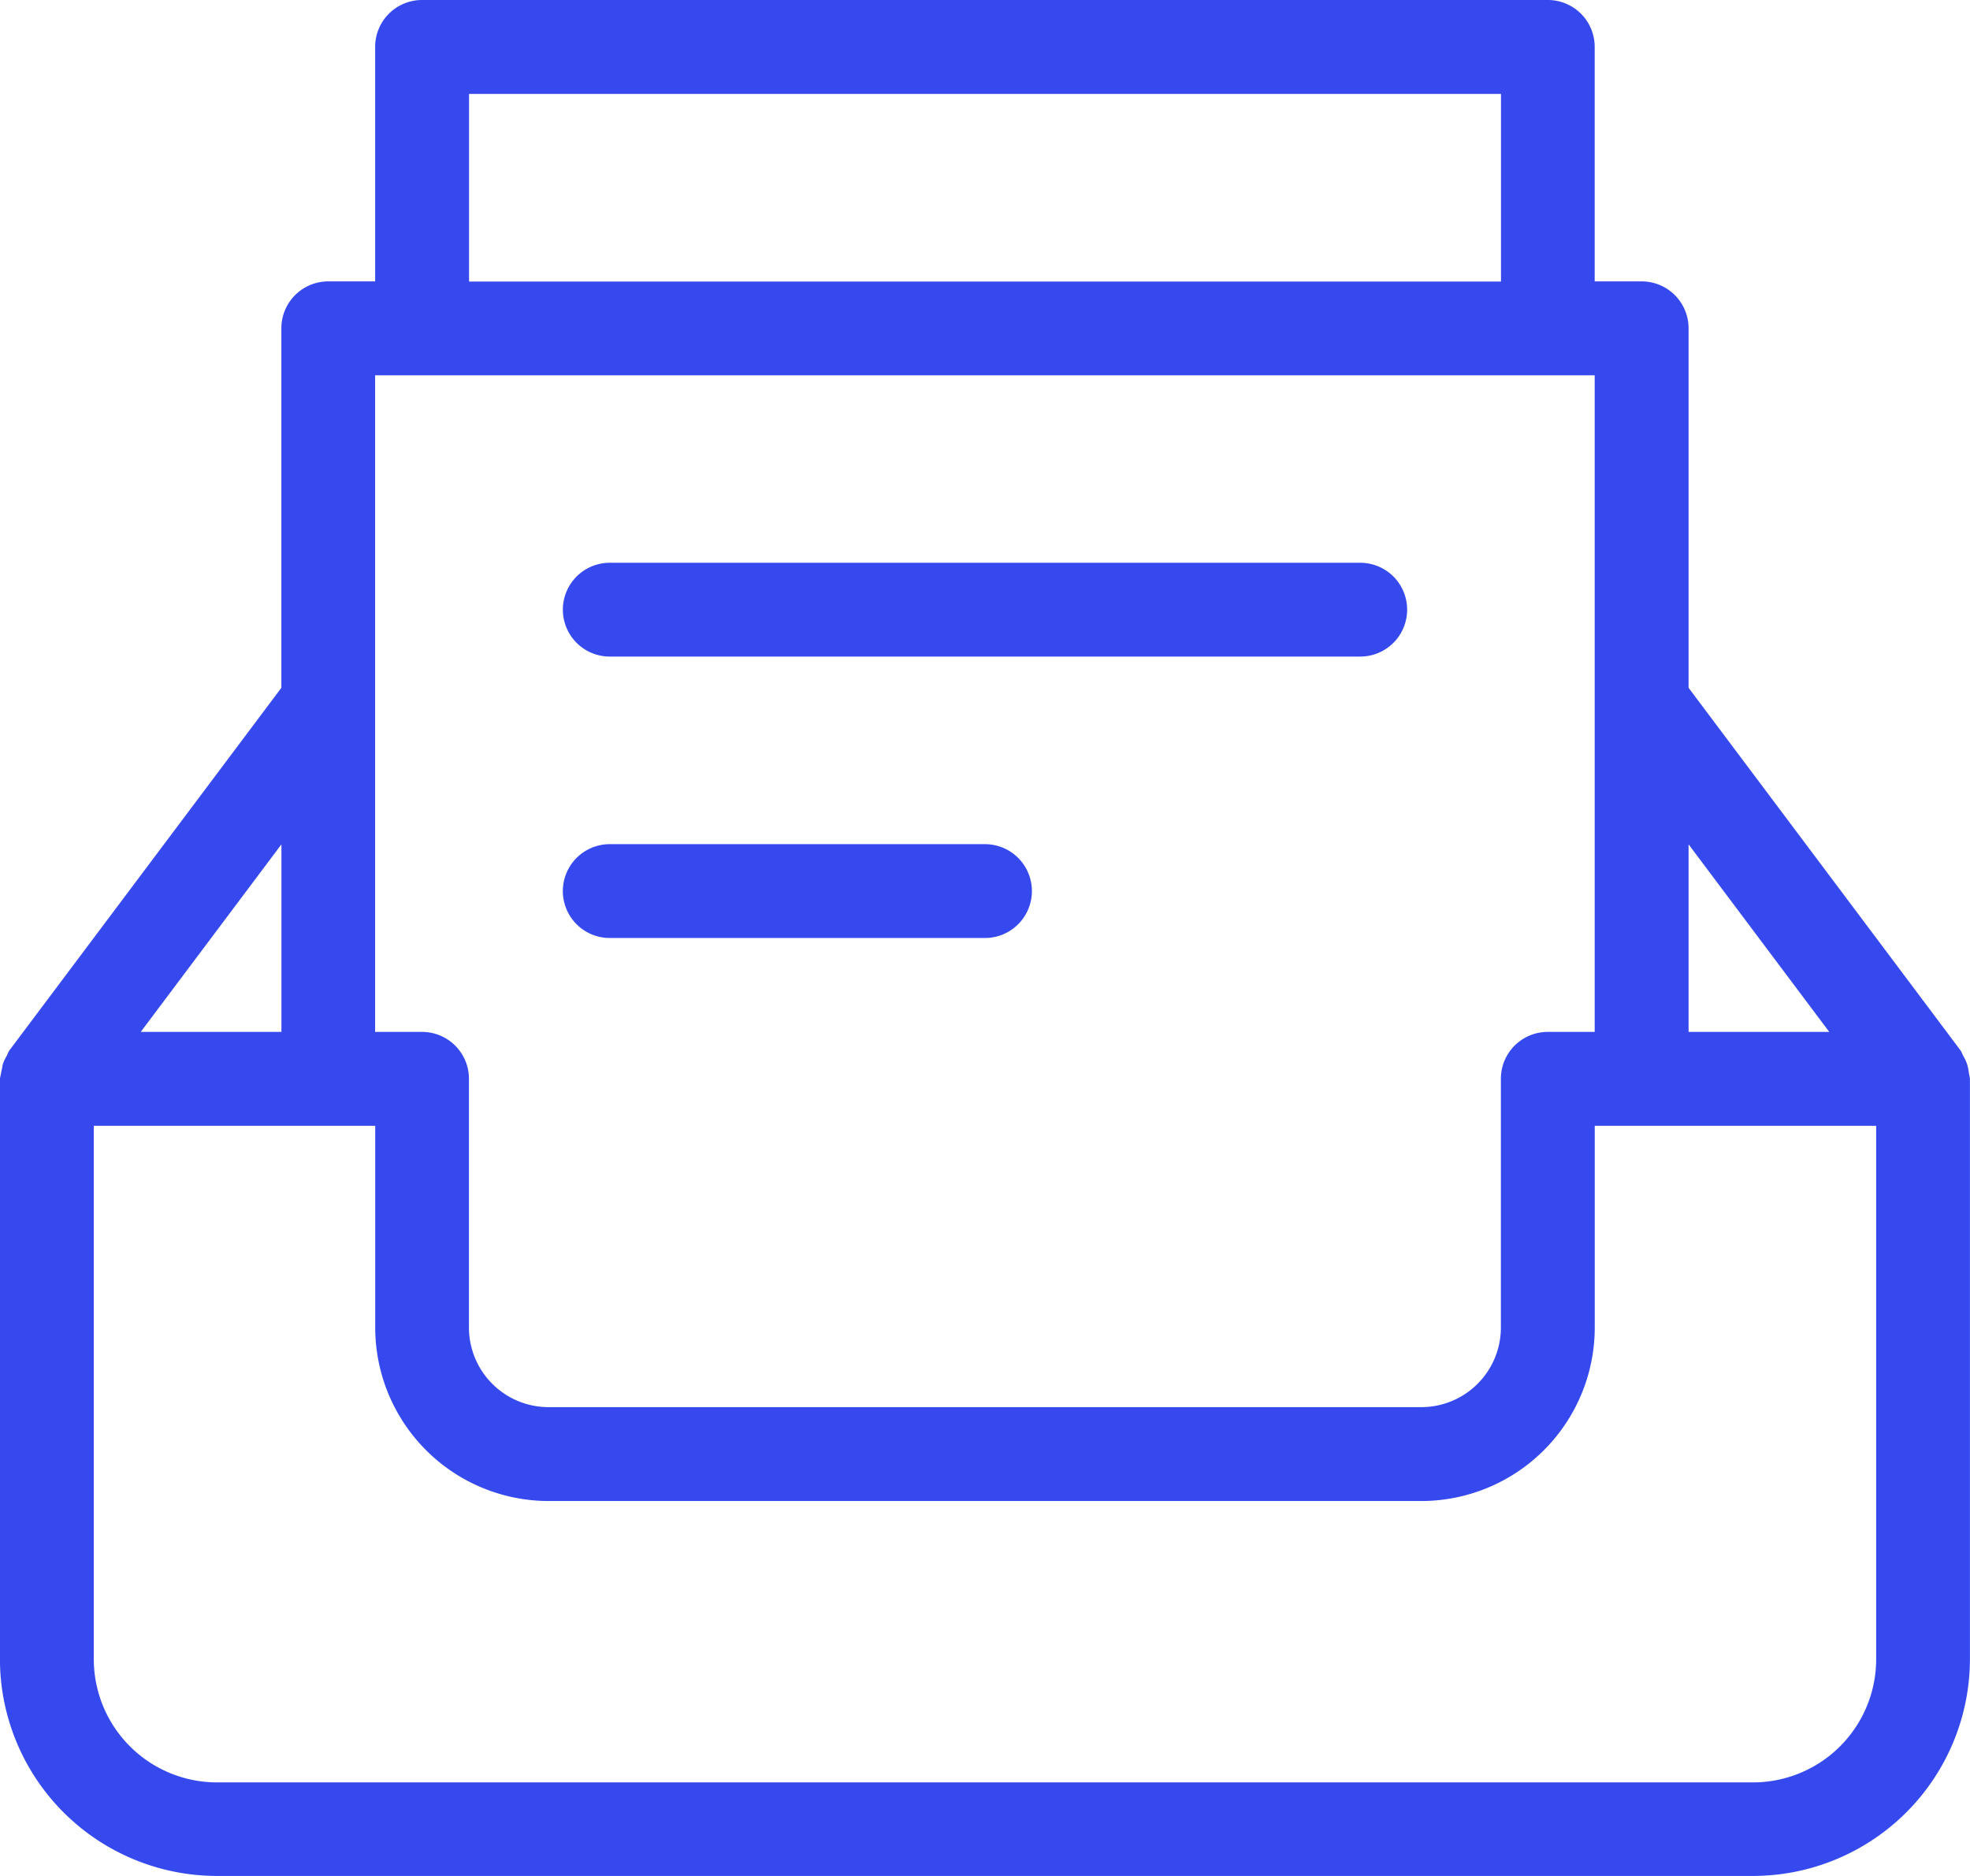
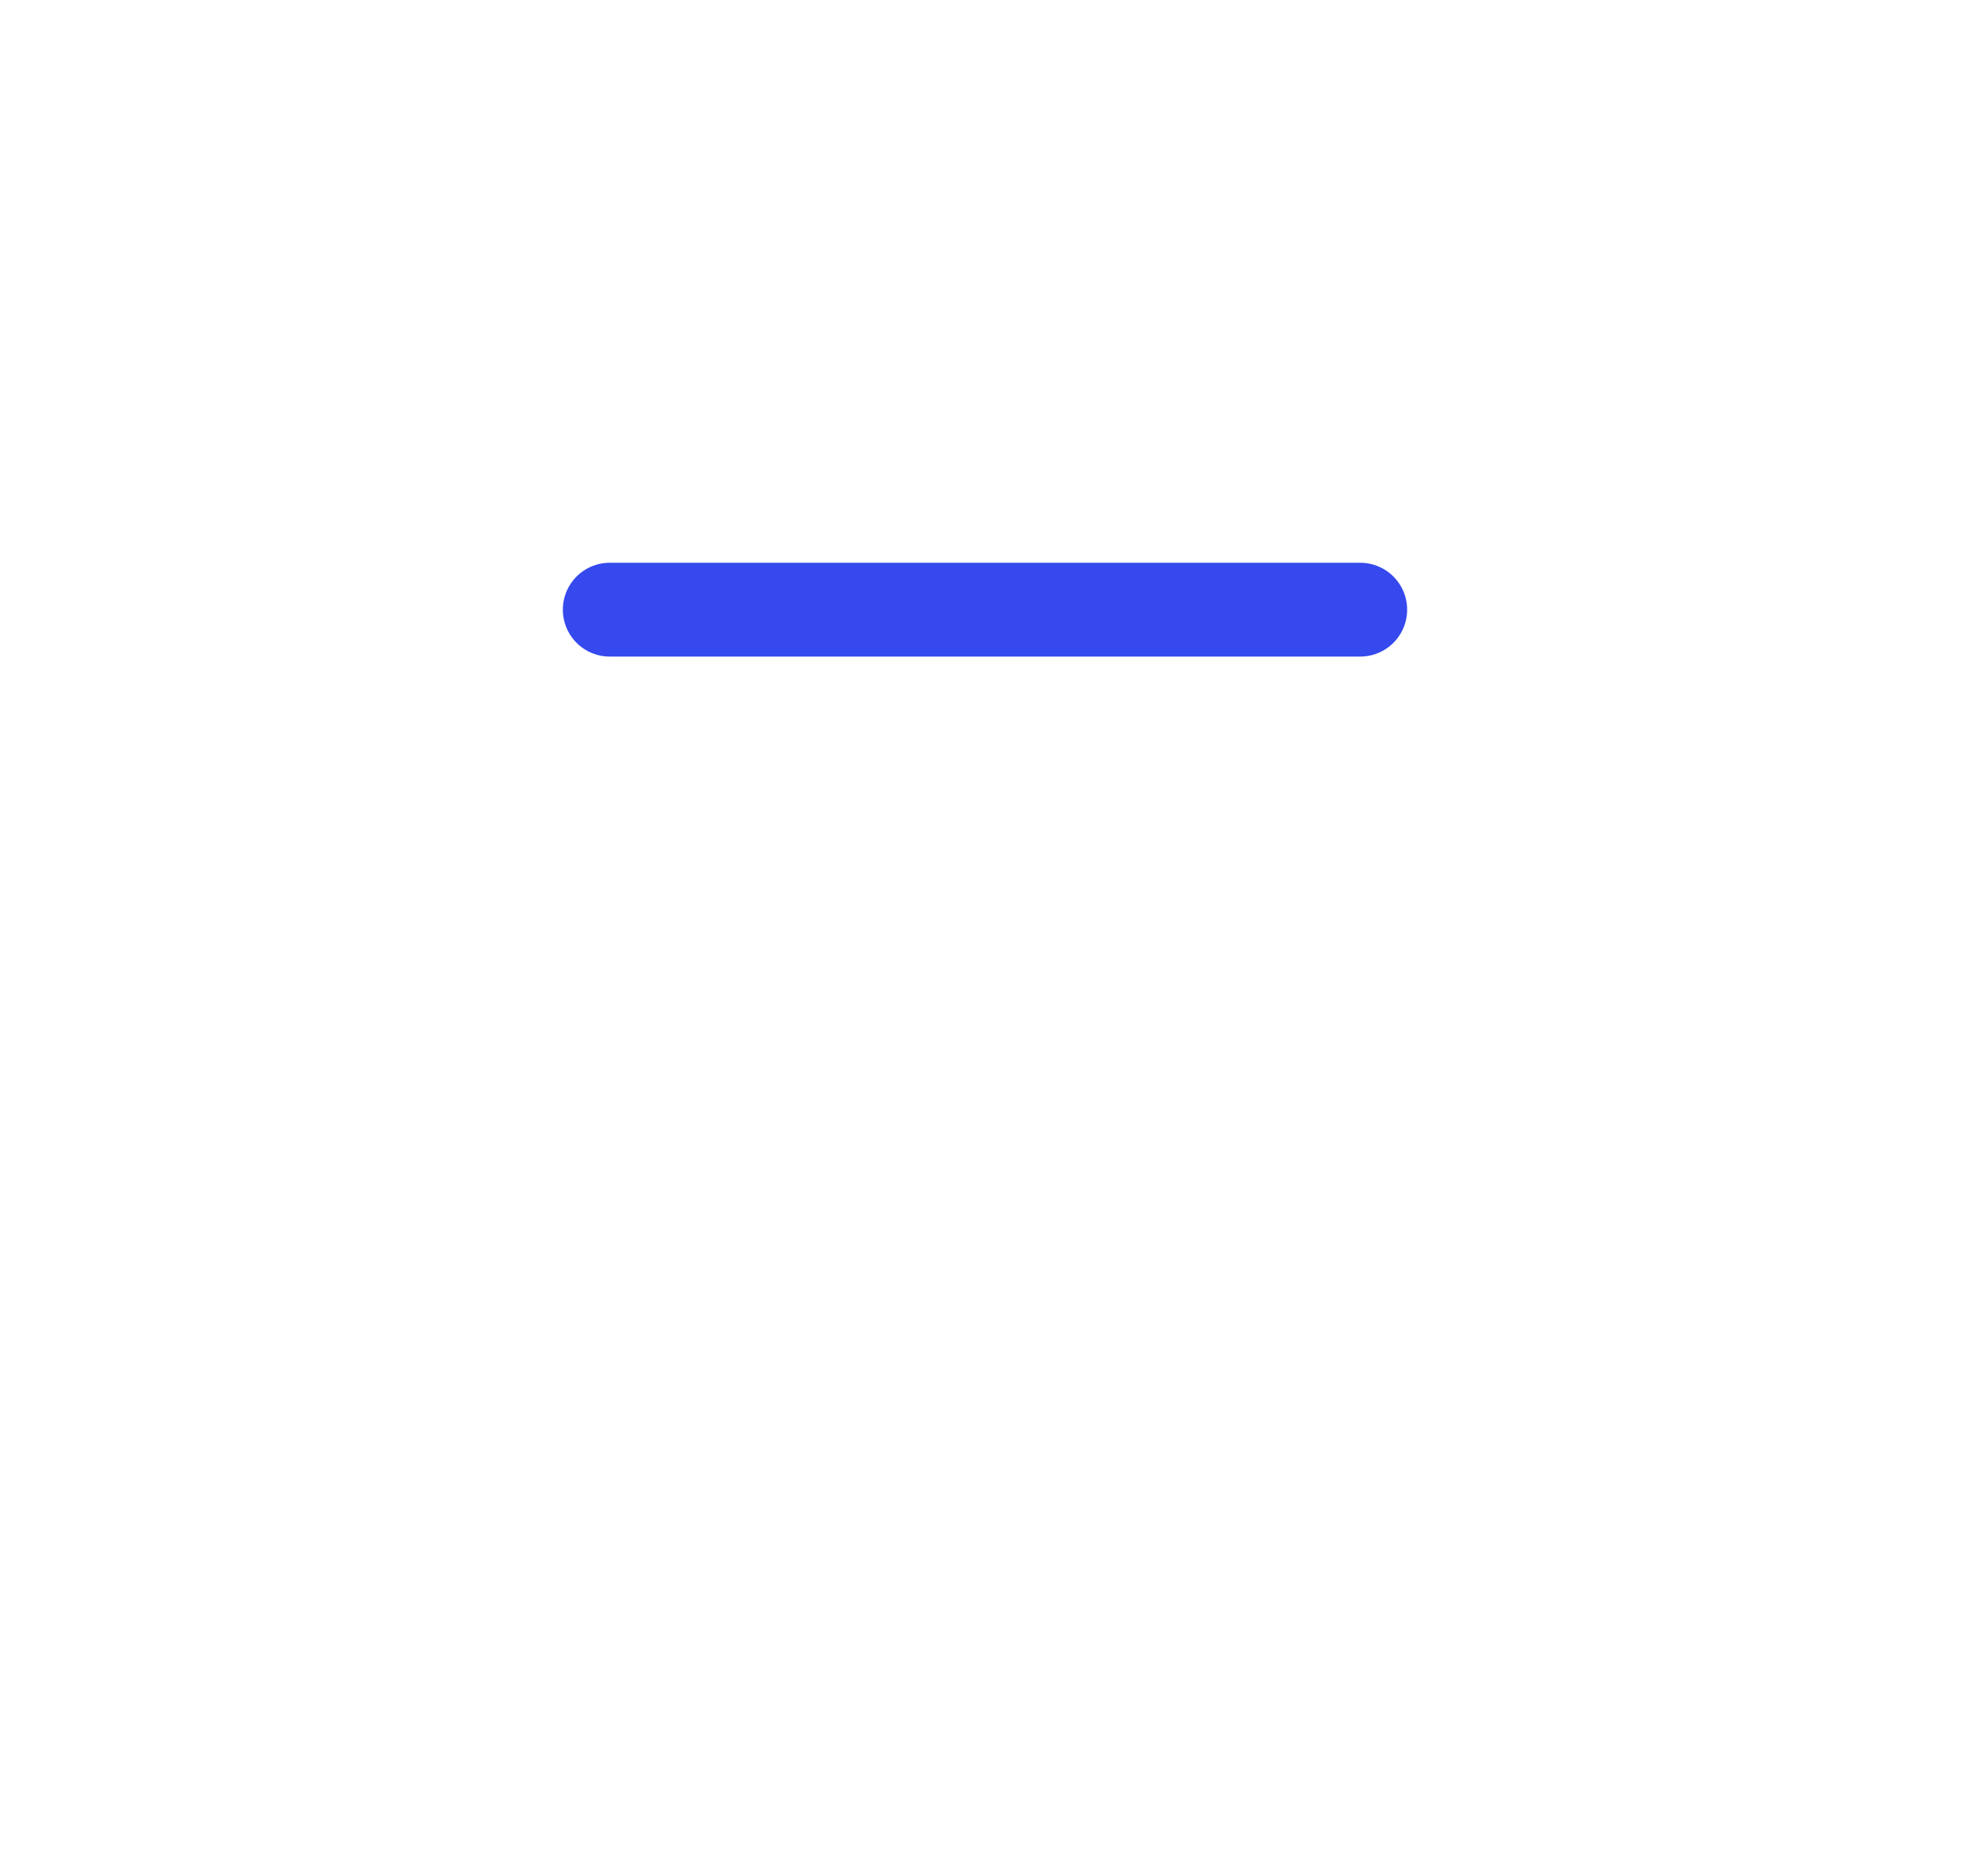
<svg xmlns="http://www.w3.org/2000/svg" width="61.853" height="58.907" viewBox="0 0 61.853 58.907">
  <g id="Group_798" data-name="Group 798" transform="translate(-3191.531 -3007.74)">
    <g id="Group_797" data-name="Group 797">
-       <path id="Path_1550" data-name="Path 1550" d="M3253.35,3041.443a1.473,1.473,0,0,0-.059-.291,1.428,1.428,0,0,0-.127-.269,1.293,1.293,0,0,0-.074-.154l-8.542-11.391v-11.289a1.473,1.473,0,0,0-1.473-1.473H3241.6v-7.364a1.471,1.471,0,0,0-1.472-1.472h-35.345a1.471,1.471,0,0,0-1.473,1.472v7.364h-1.472a1.473,1.473,0,0,0-1.473,1.473v11.289l-8.543,11.391a1.457,1.457,0,0,0-.073.154,1.432,1.432,0,0,0-.128.269,202.845,202.845,0,0,1-.092.46v18.223a6.818,6.818,0,0,0,6.811,6.812h48.231a6.819,6.819,0,0,0,6.811-6.812v-18.223A1.389,1.389,0,0,0,3253.35,3041.443Zm-4.385-1.3h-4.417v-5.89Zm-42.707-29.454h32.4v5.891h-32.4Zm-1.473,8.836H3241.6v20.618h-1.472a1.472,1.472,0,0,0-1.473,1.473v7.81a2.5,2.5,0,0,1-2.5,2.5h-27.4a2.5,2.5,0,0,1-2.5-2.5v-7.81a1.473,1.473,0,0,0-1.473-1.473h-1.473v-20.618Zm-4.418,20.618h-4.417l4.417-5.89Zm50.071,19.7a3.87,3.87,0,0,1-3.865,3.867h-48.231a3.871,3.871,0,0,1-3.866-3.867v-16.751h8.836v6.338a5.45,5.45,0,0,0,5.445,5.444h27.4a5.45,5.45,0,0,0,5.445-5.444v-6.338h8.836Z" fill="#3549ee" />
      <path id="Path_1551" data-name="Path 1551" d="M3210.676,3028.357h23.563a1.472,1.472,0,0,0,0-2.945h-23.563a1.472,1.472,0,1,0,0,2.945Z" fill="#3549ee" />
-       <path id="Path_1552" data-name="Path 1552" d="M3210.676,3037.194h11.781a1.473,1.473,0,0,0,0-2.946h-11.781a1.473,1.473,0,1,0,0,2.946Z" fill="#3549ee" />
    </g>
  </g>
</svg>